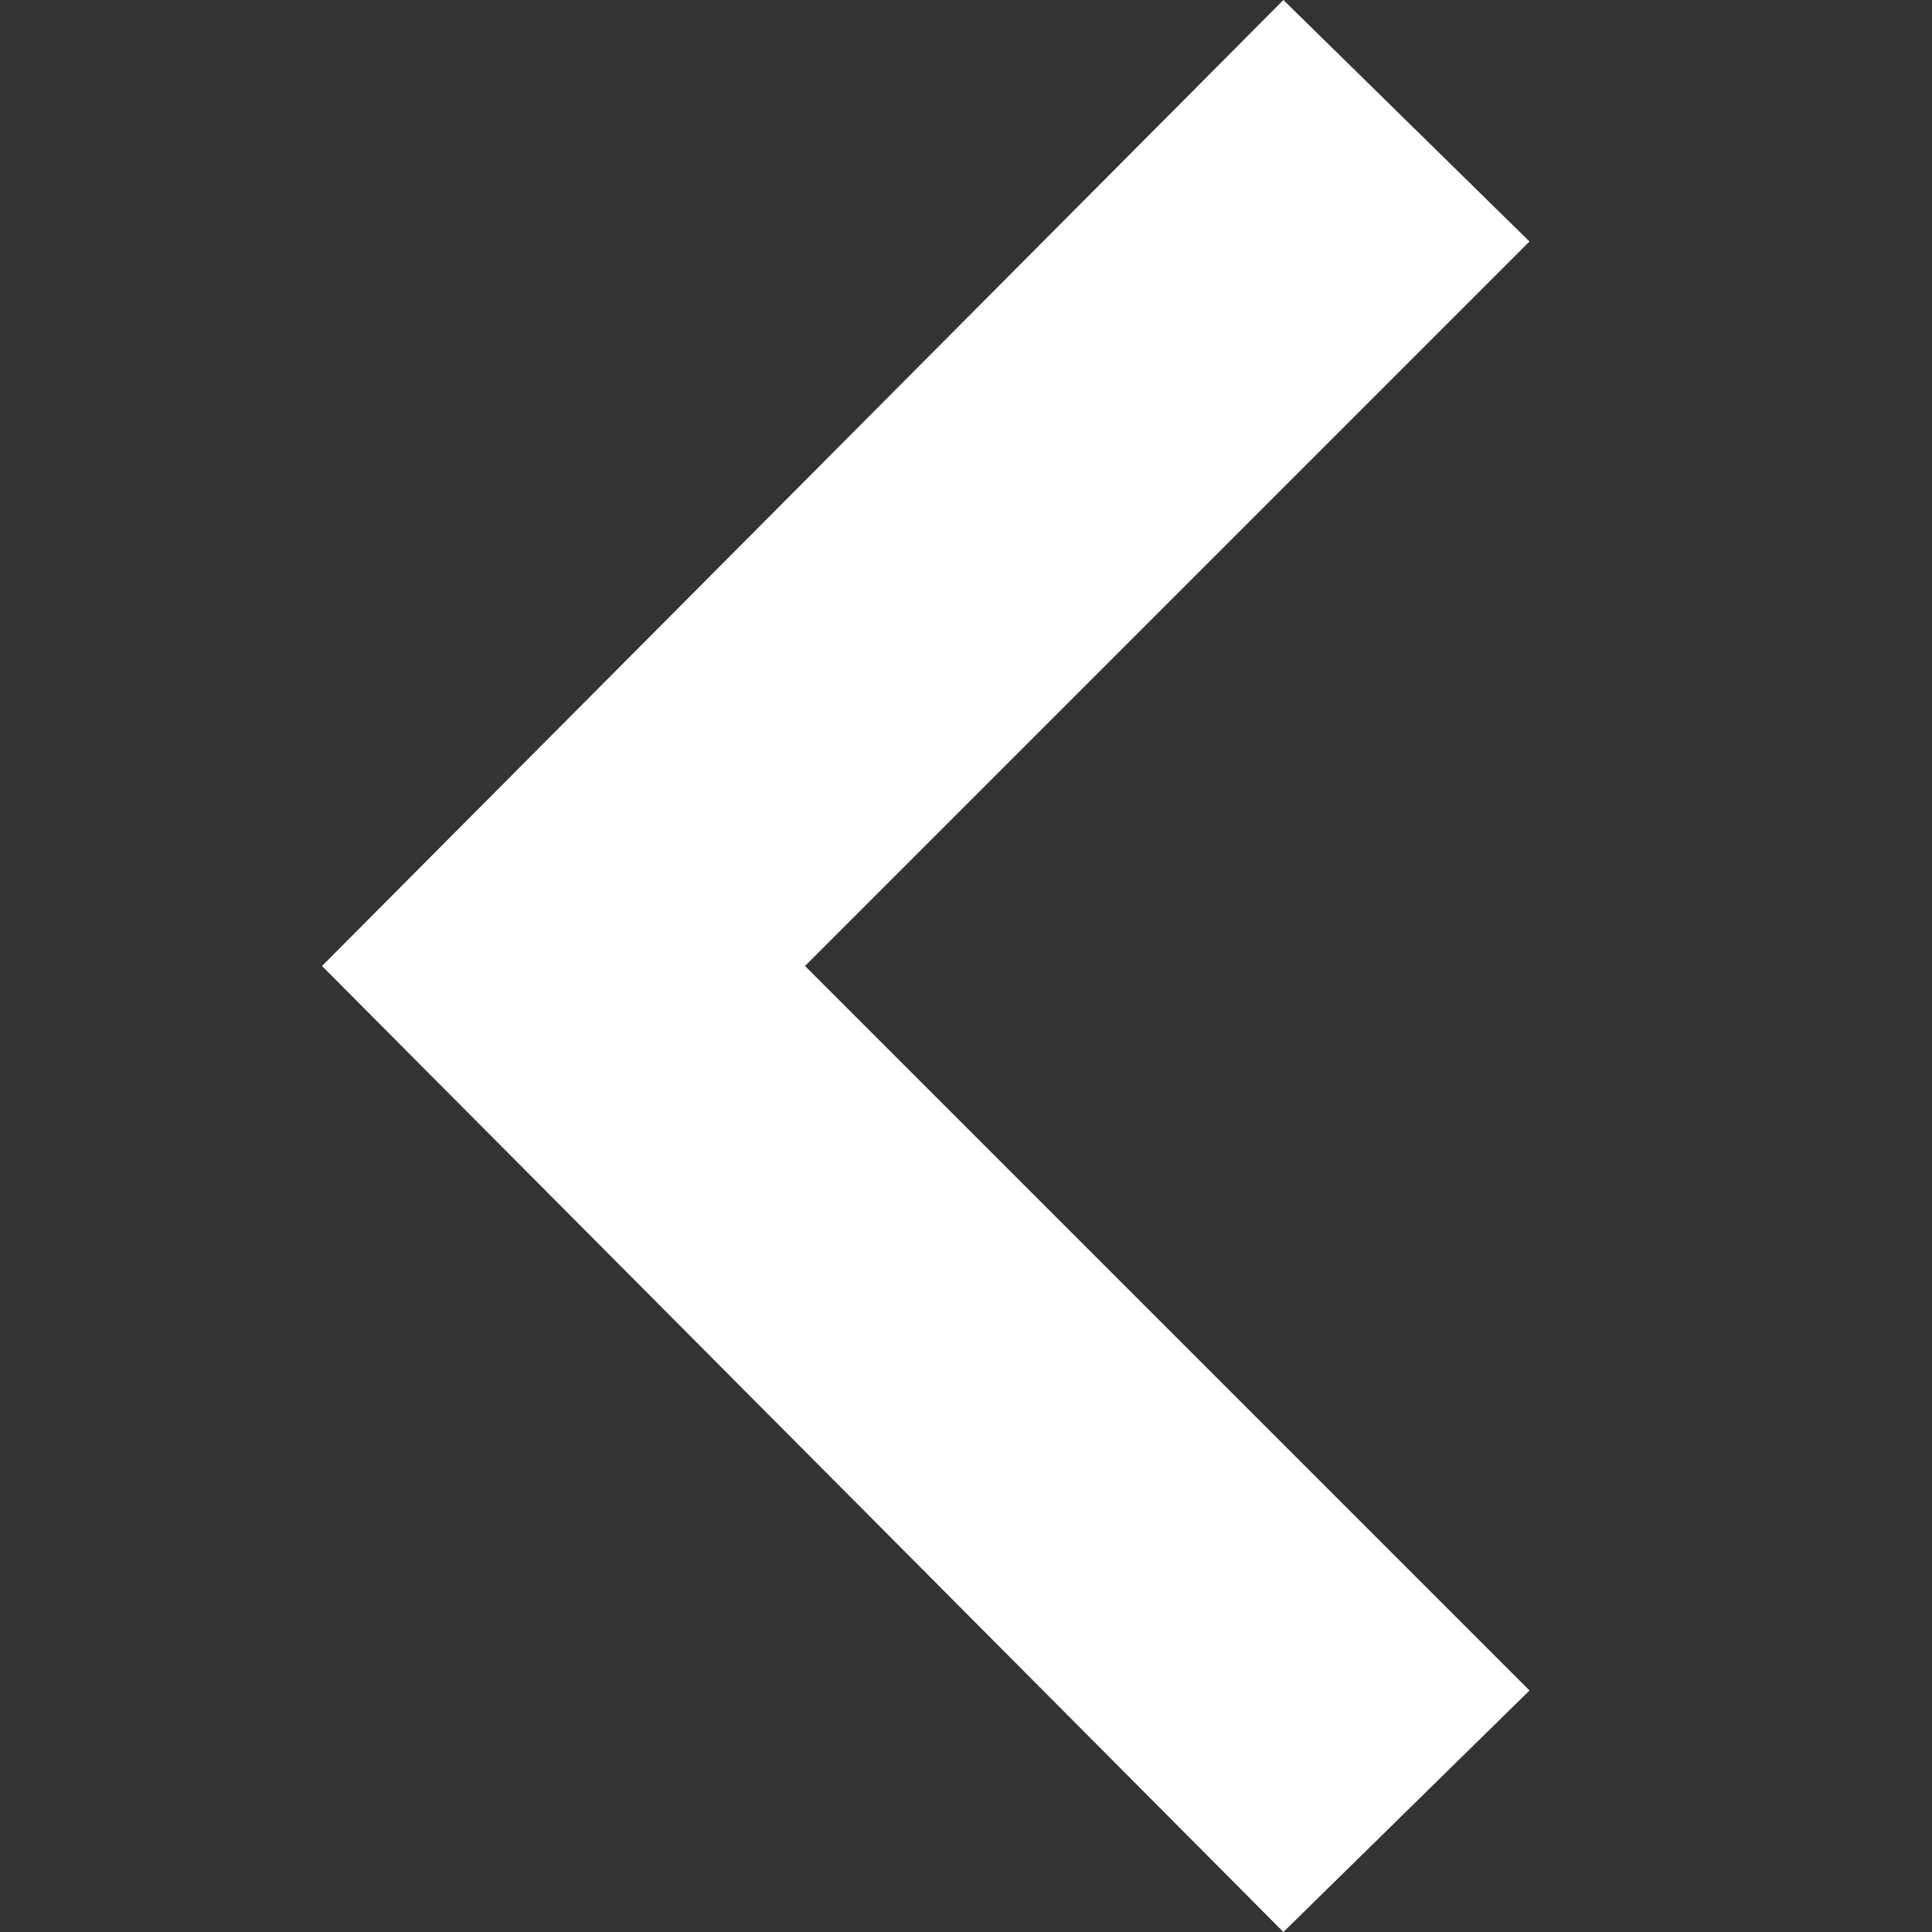
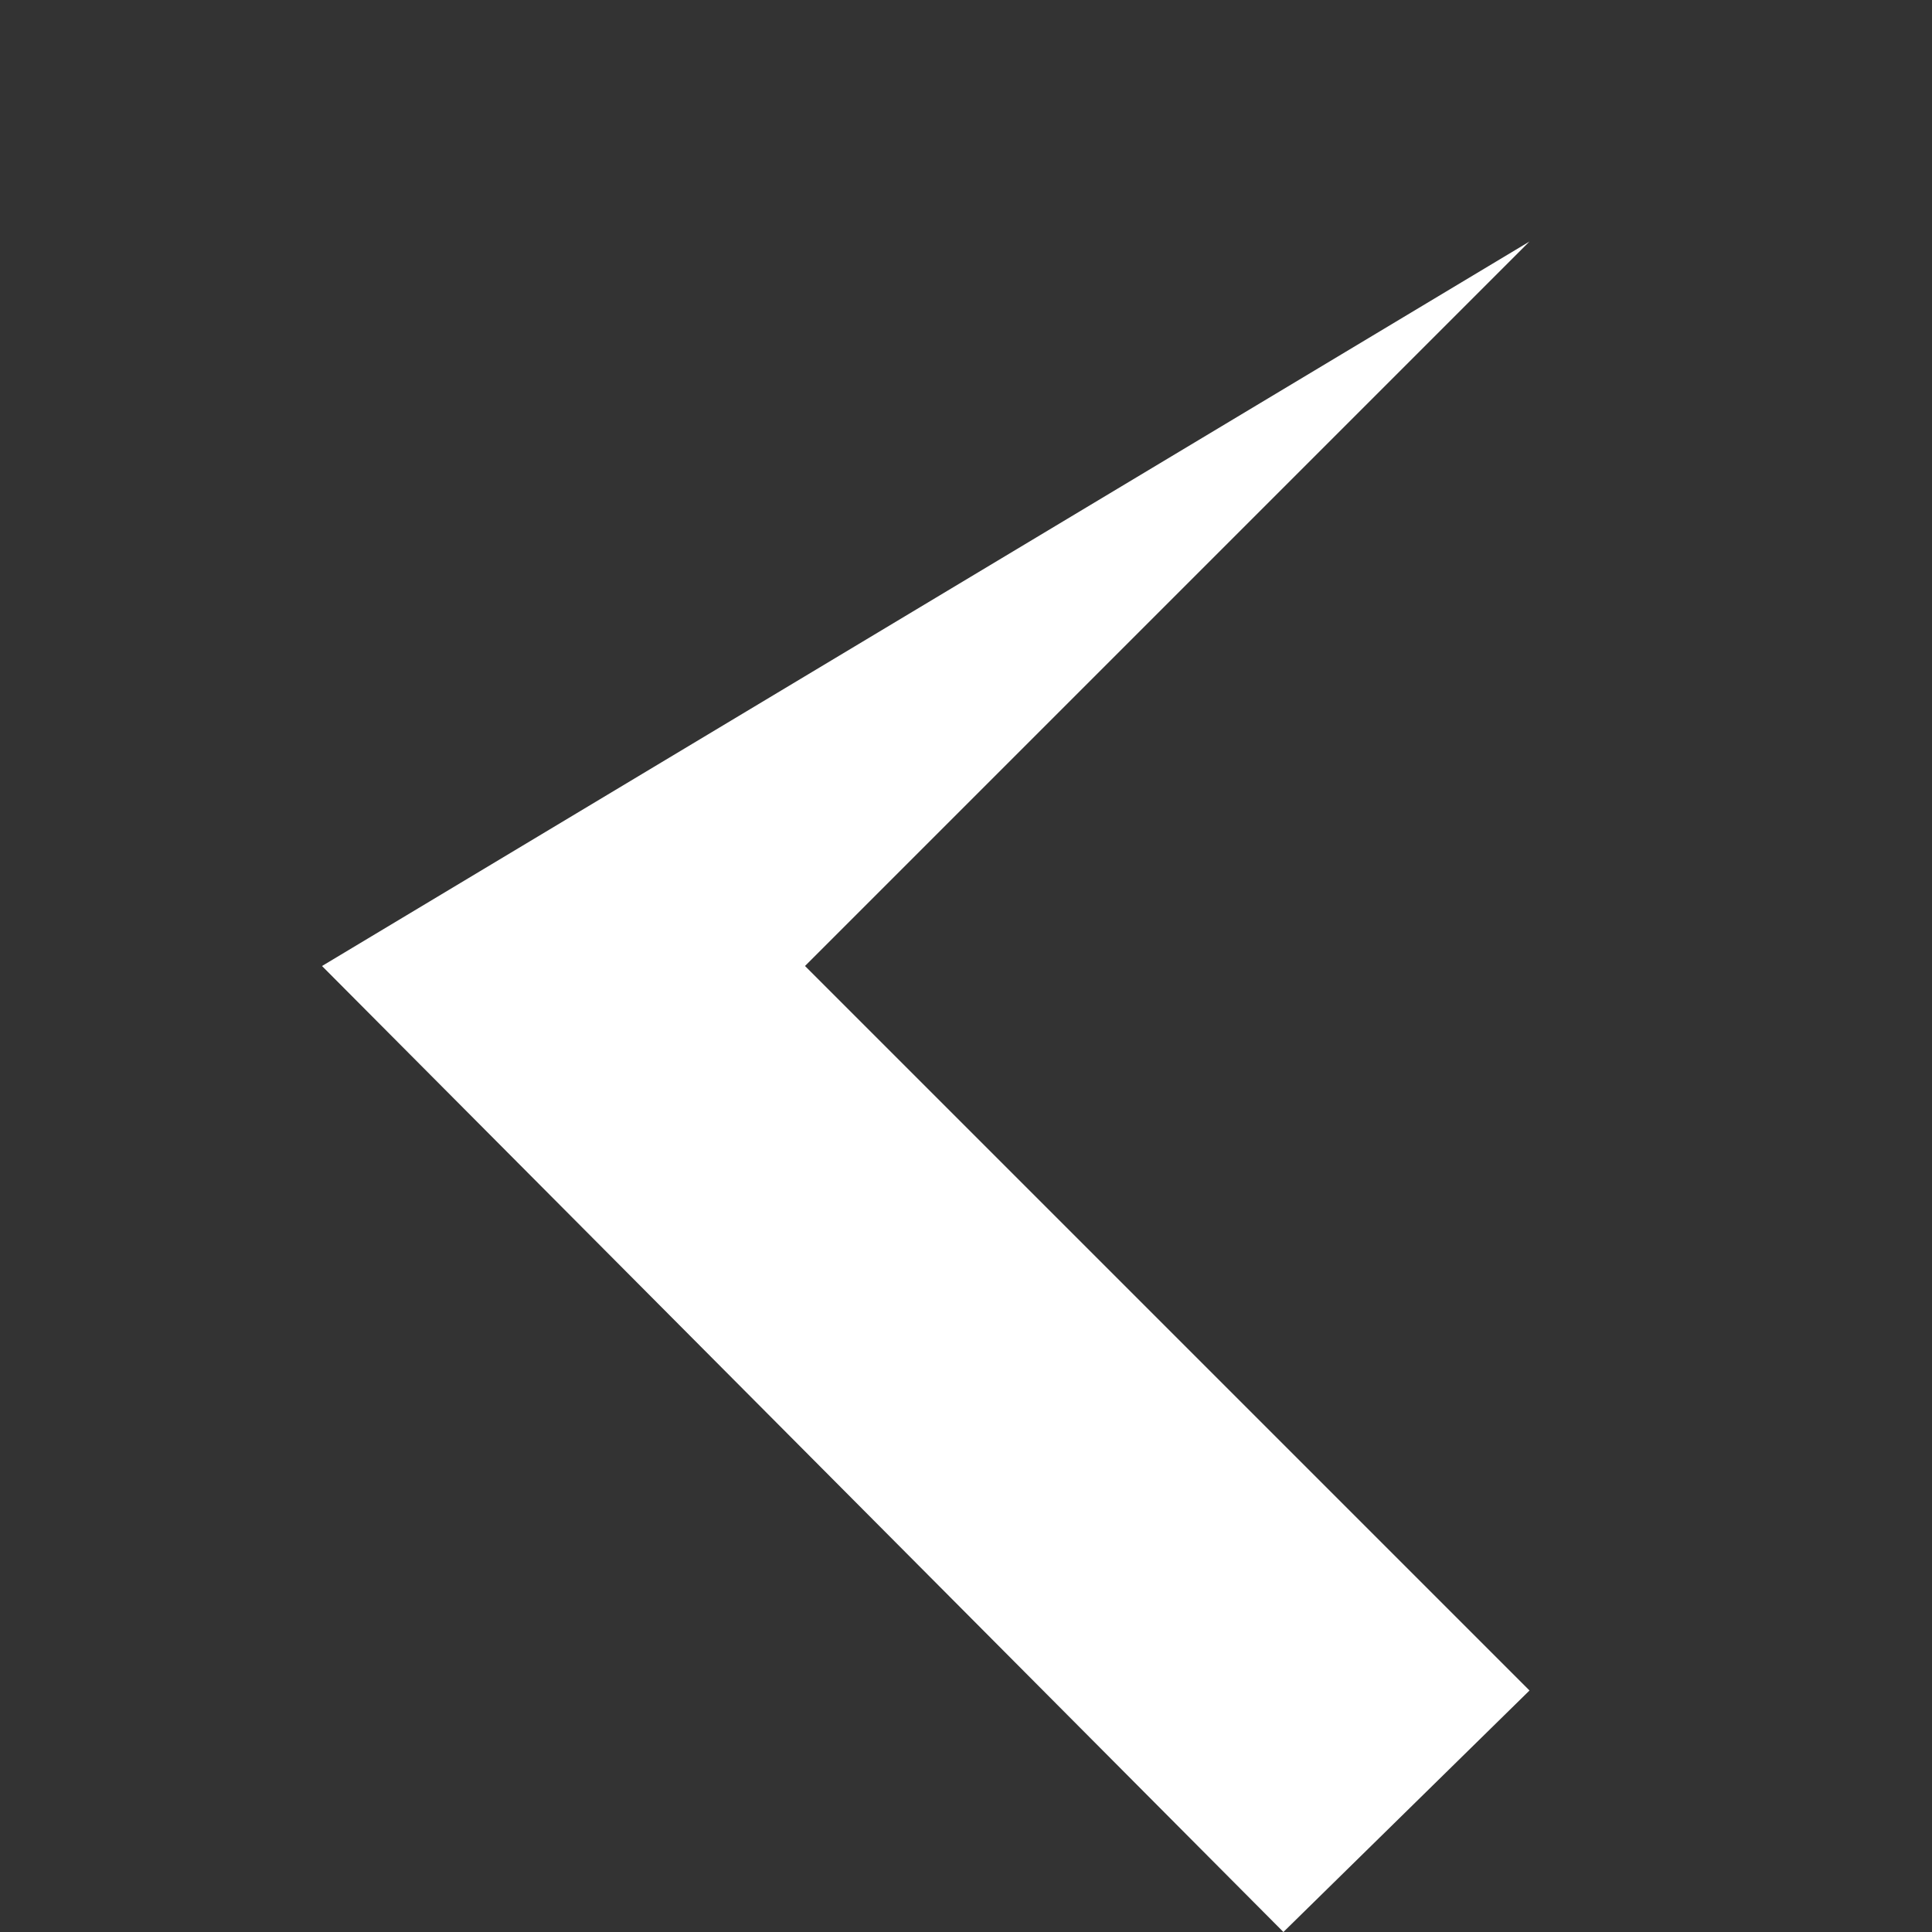
<svg xmlns="http://www.w3.org/2000/svg" width="24" height="24" viewBox="0 0 24 24" fill="#ffffff">
  <rect x="0" y="0" width="24" height="24" fill="#333333" stroke="none" />
-   <path d="M19 3l-3.057-3L4 12l11.943 12L19 21l-9-9z" />
+   <path d="M19 3L4 12l11.943 12L19 21l-9-9z" />
</svg>